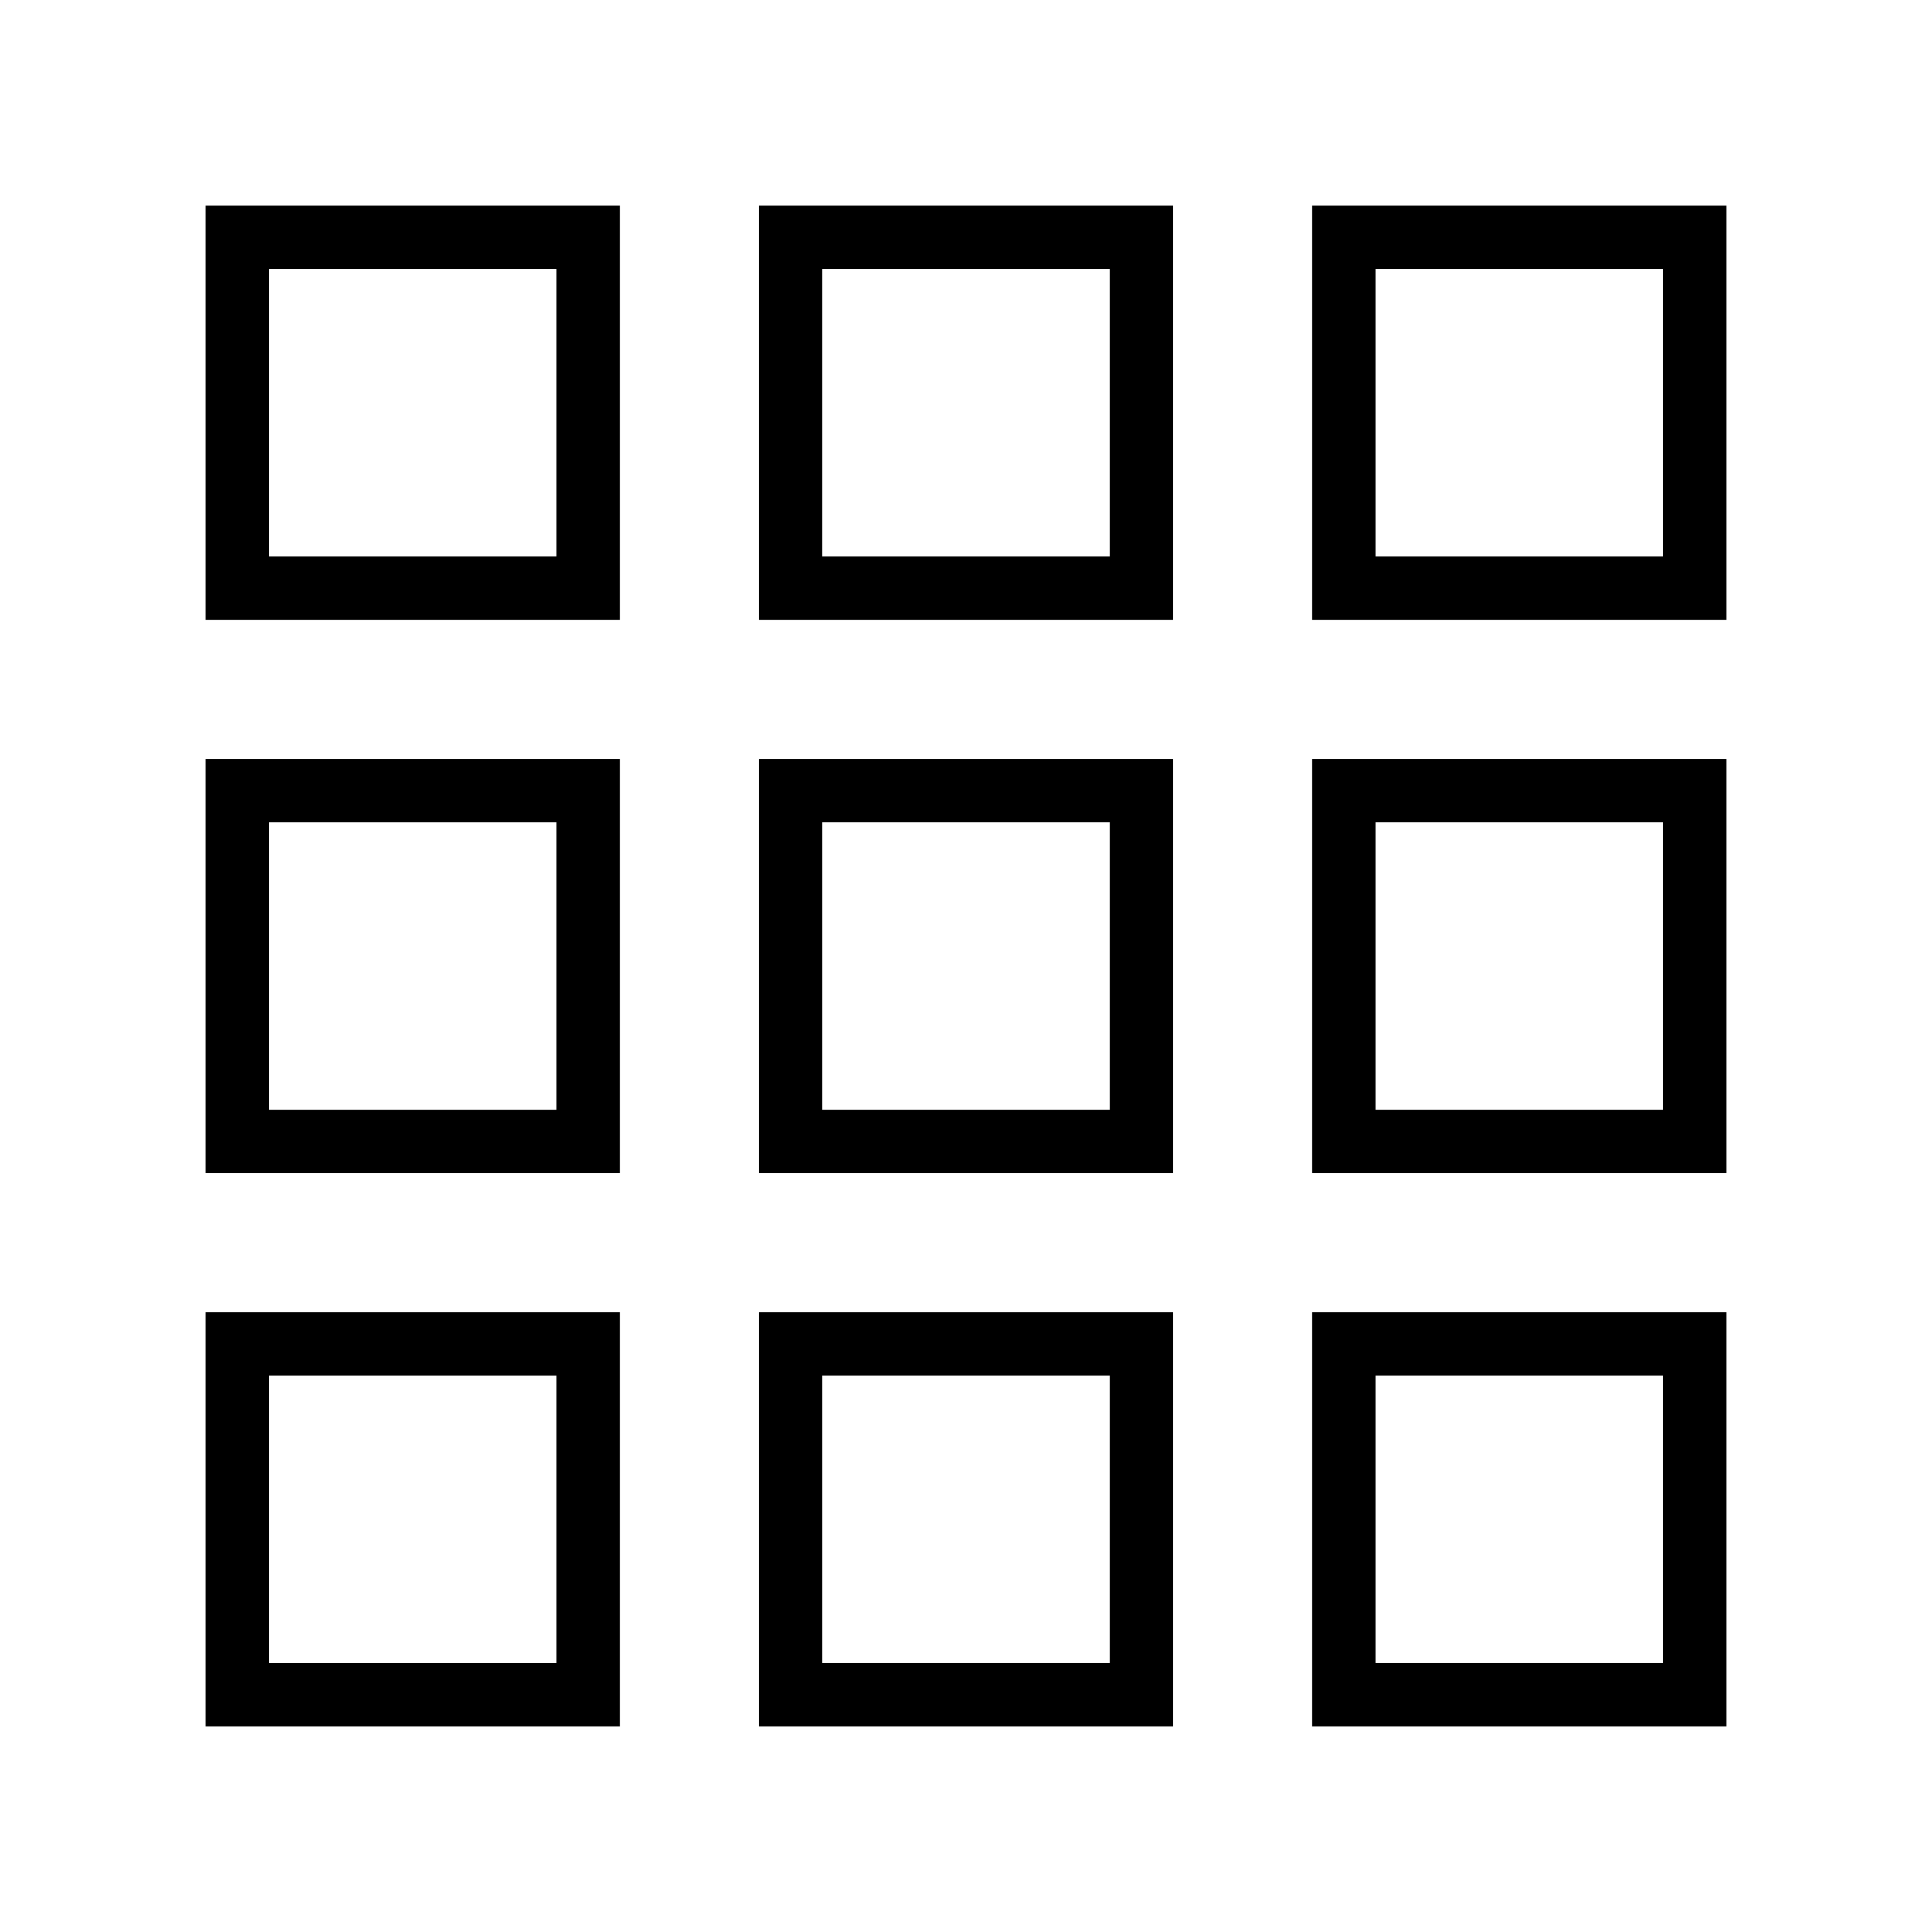
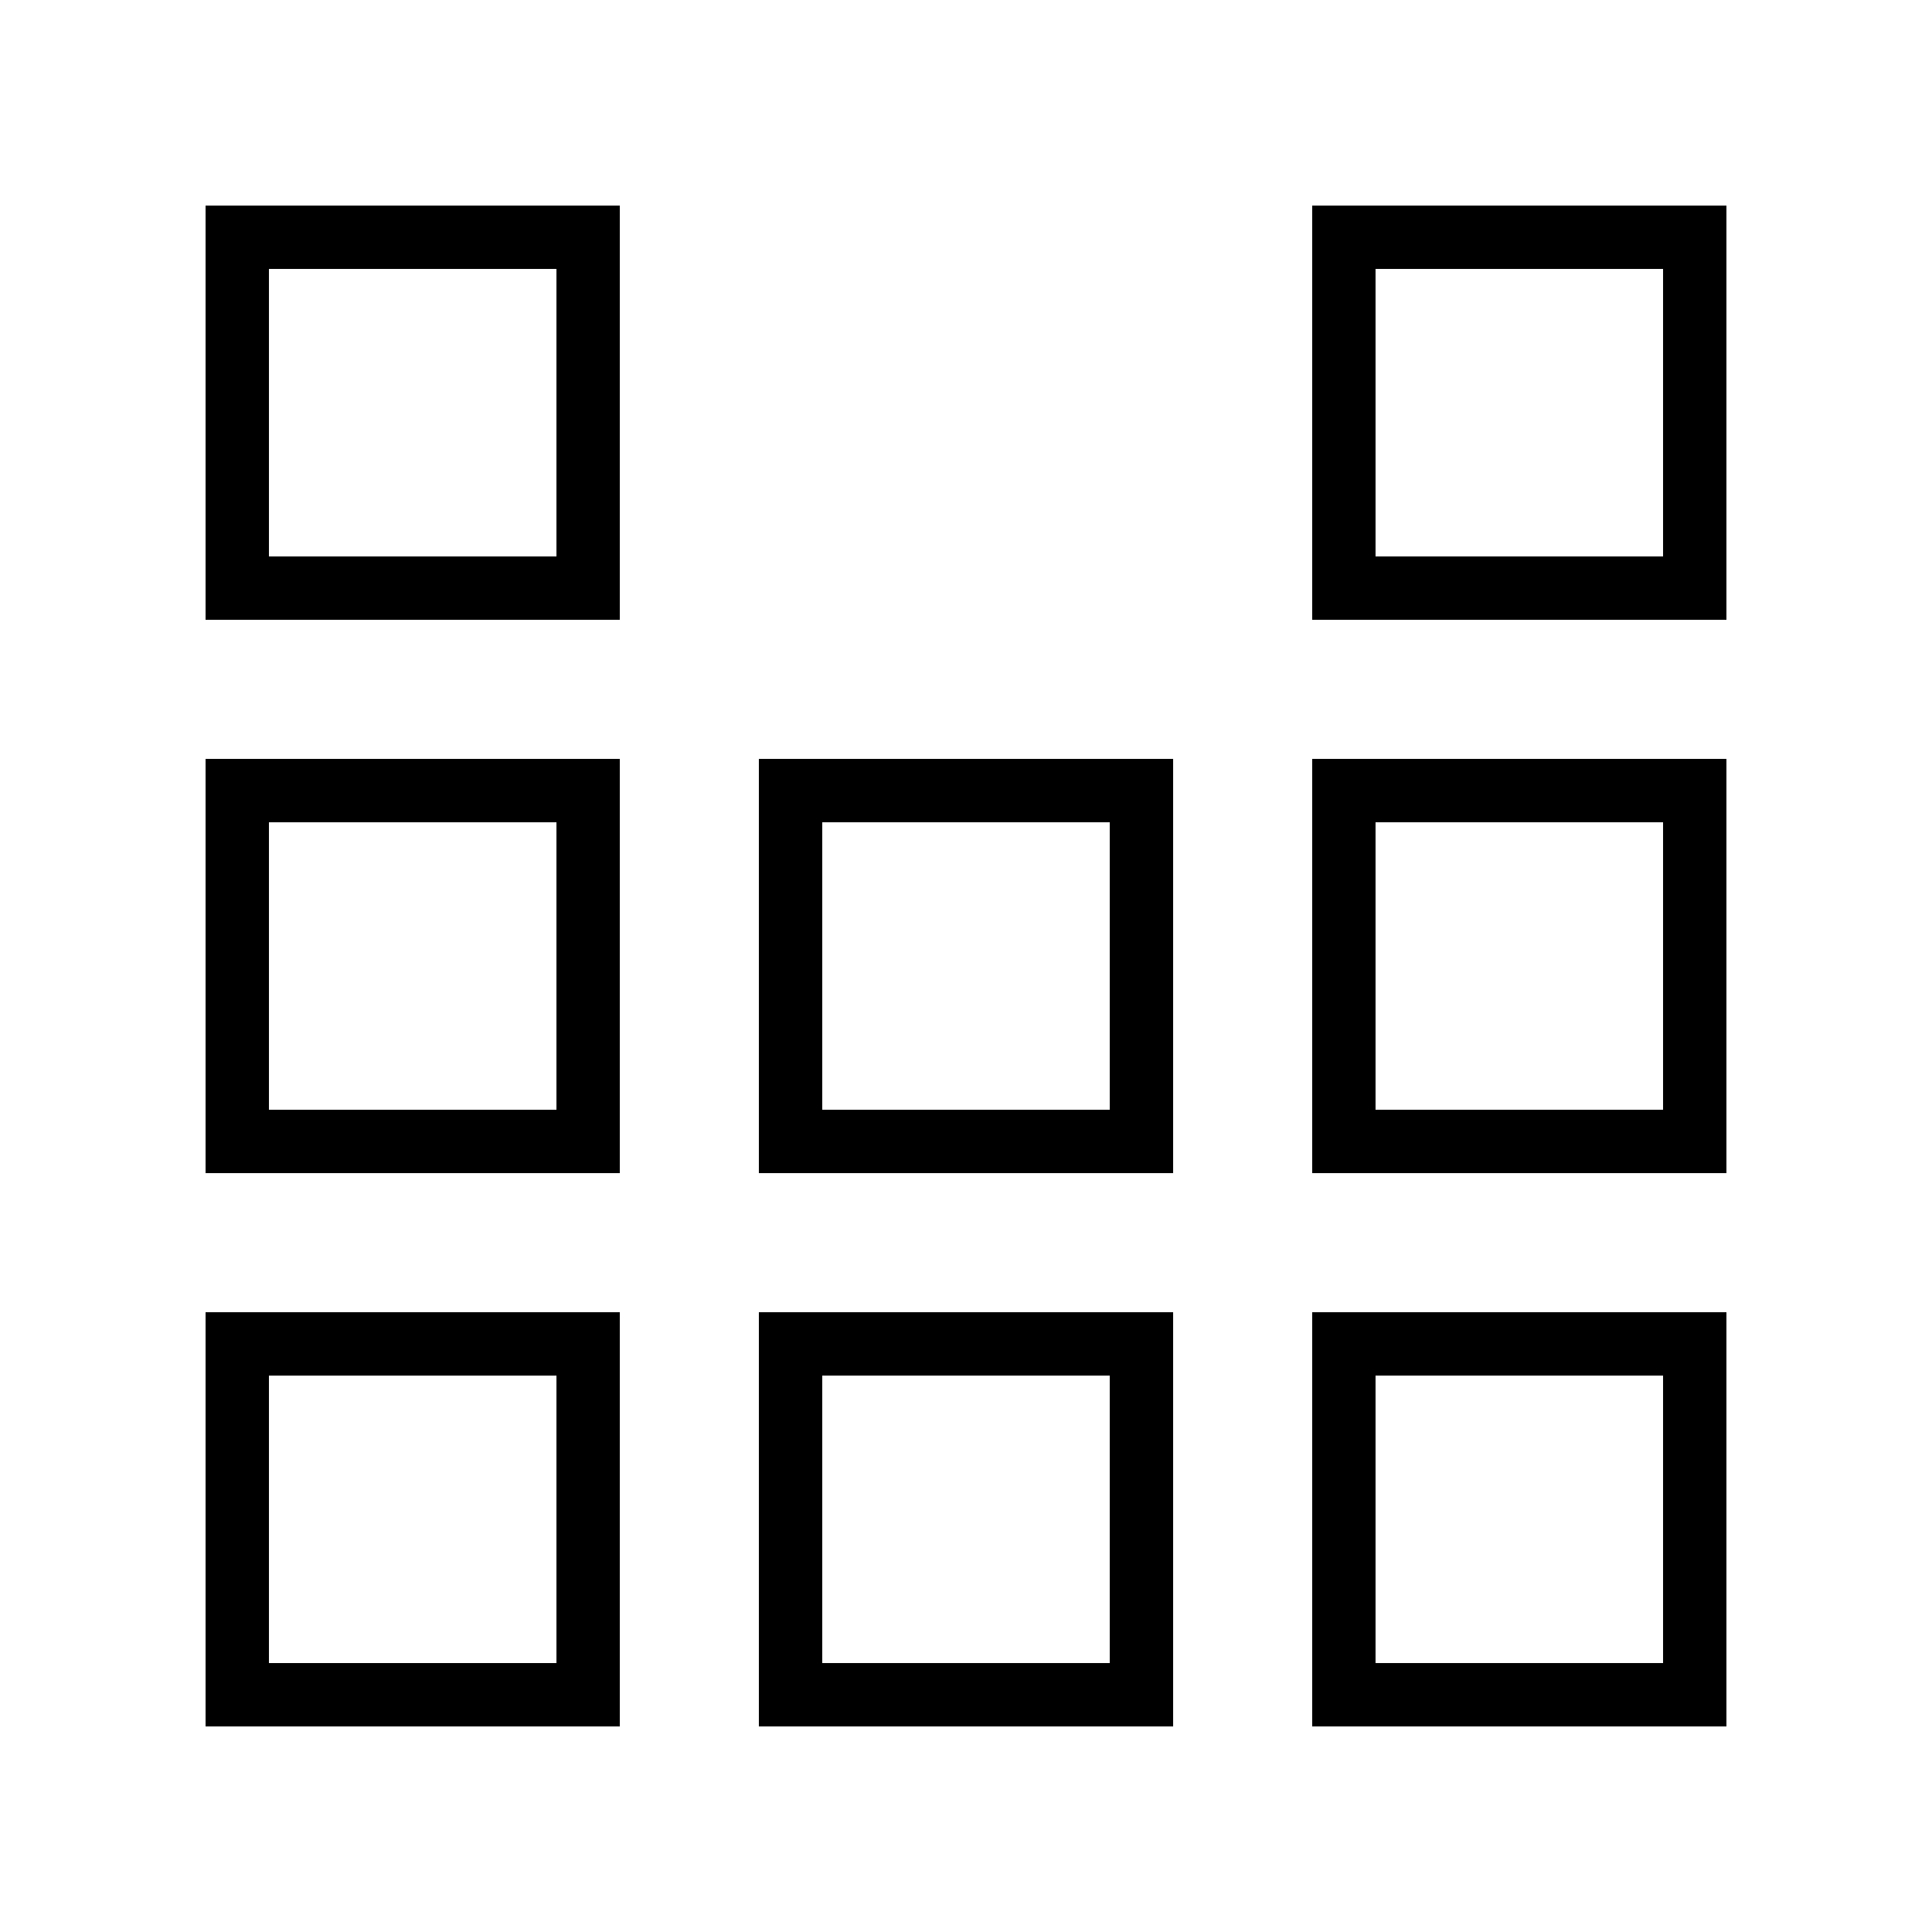
<svg xmlns="http://www.w3.org/2000/svg" fill="#000000" width="800px" height="800px" version="1.1" viewBox="144 144 512 512">
  <g>
    <path d="m308.26 198.48h-109.78v109.78h109.78zm-16.793 92.988h-76.195v-76.195h76.195z" />
-     <path d="m454.89 198.48h-109.78v109.78h109.78zm-16.793 92.988h-76.195v-76.195h76.195z" />
    <path d="m491.74 308.26h109.78v-109.78h-109.78zm16.793-92.988h76.195v76.195h-76.195z" />
    <path d="m308.26 345.12h-109.78v109.77h109.78zm-16.793 92.98h-76.195v-76.188h76.195z" />
    <path d="m345.11 454.89h109.78v-109.77h-109.78zm16.793-92.98h76.195v76.188h-76.195z" />
    <path d="m491.74 454.89h109.78v-109.77h-109.78zm16.793-92.98h76.195v76.188h-76.195z" />
    <path d="m308.26 491.75h-109.78v109.77h109.78zm-16.793 92.98h-76.195v-76.188h76.195z" />
    <path d="m345.11 601.52h109.78v-109.77h-109.78zm16.793-92.98h76.195v76.188h-76.195z" />
    <path d="m491.74 601.52h109.78v-109.77h-109.78zm16.793-92.98h76.195v76.188h-76.195z" />
  </g>
</svg>